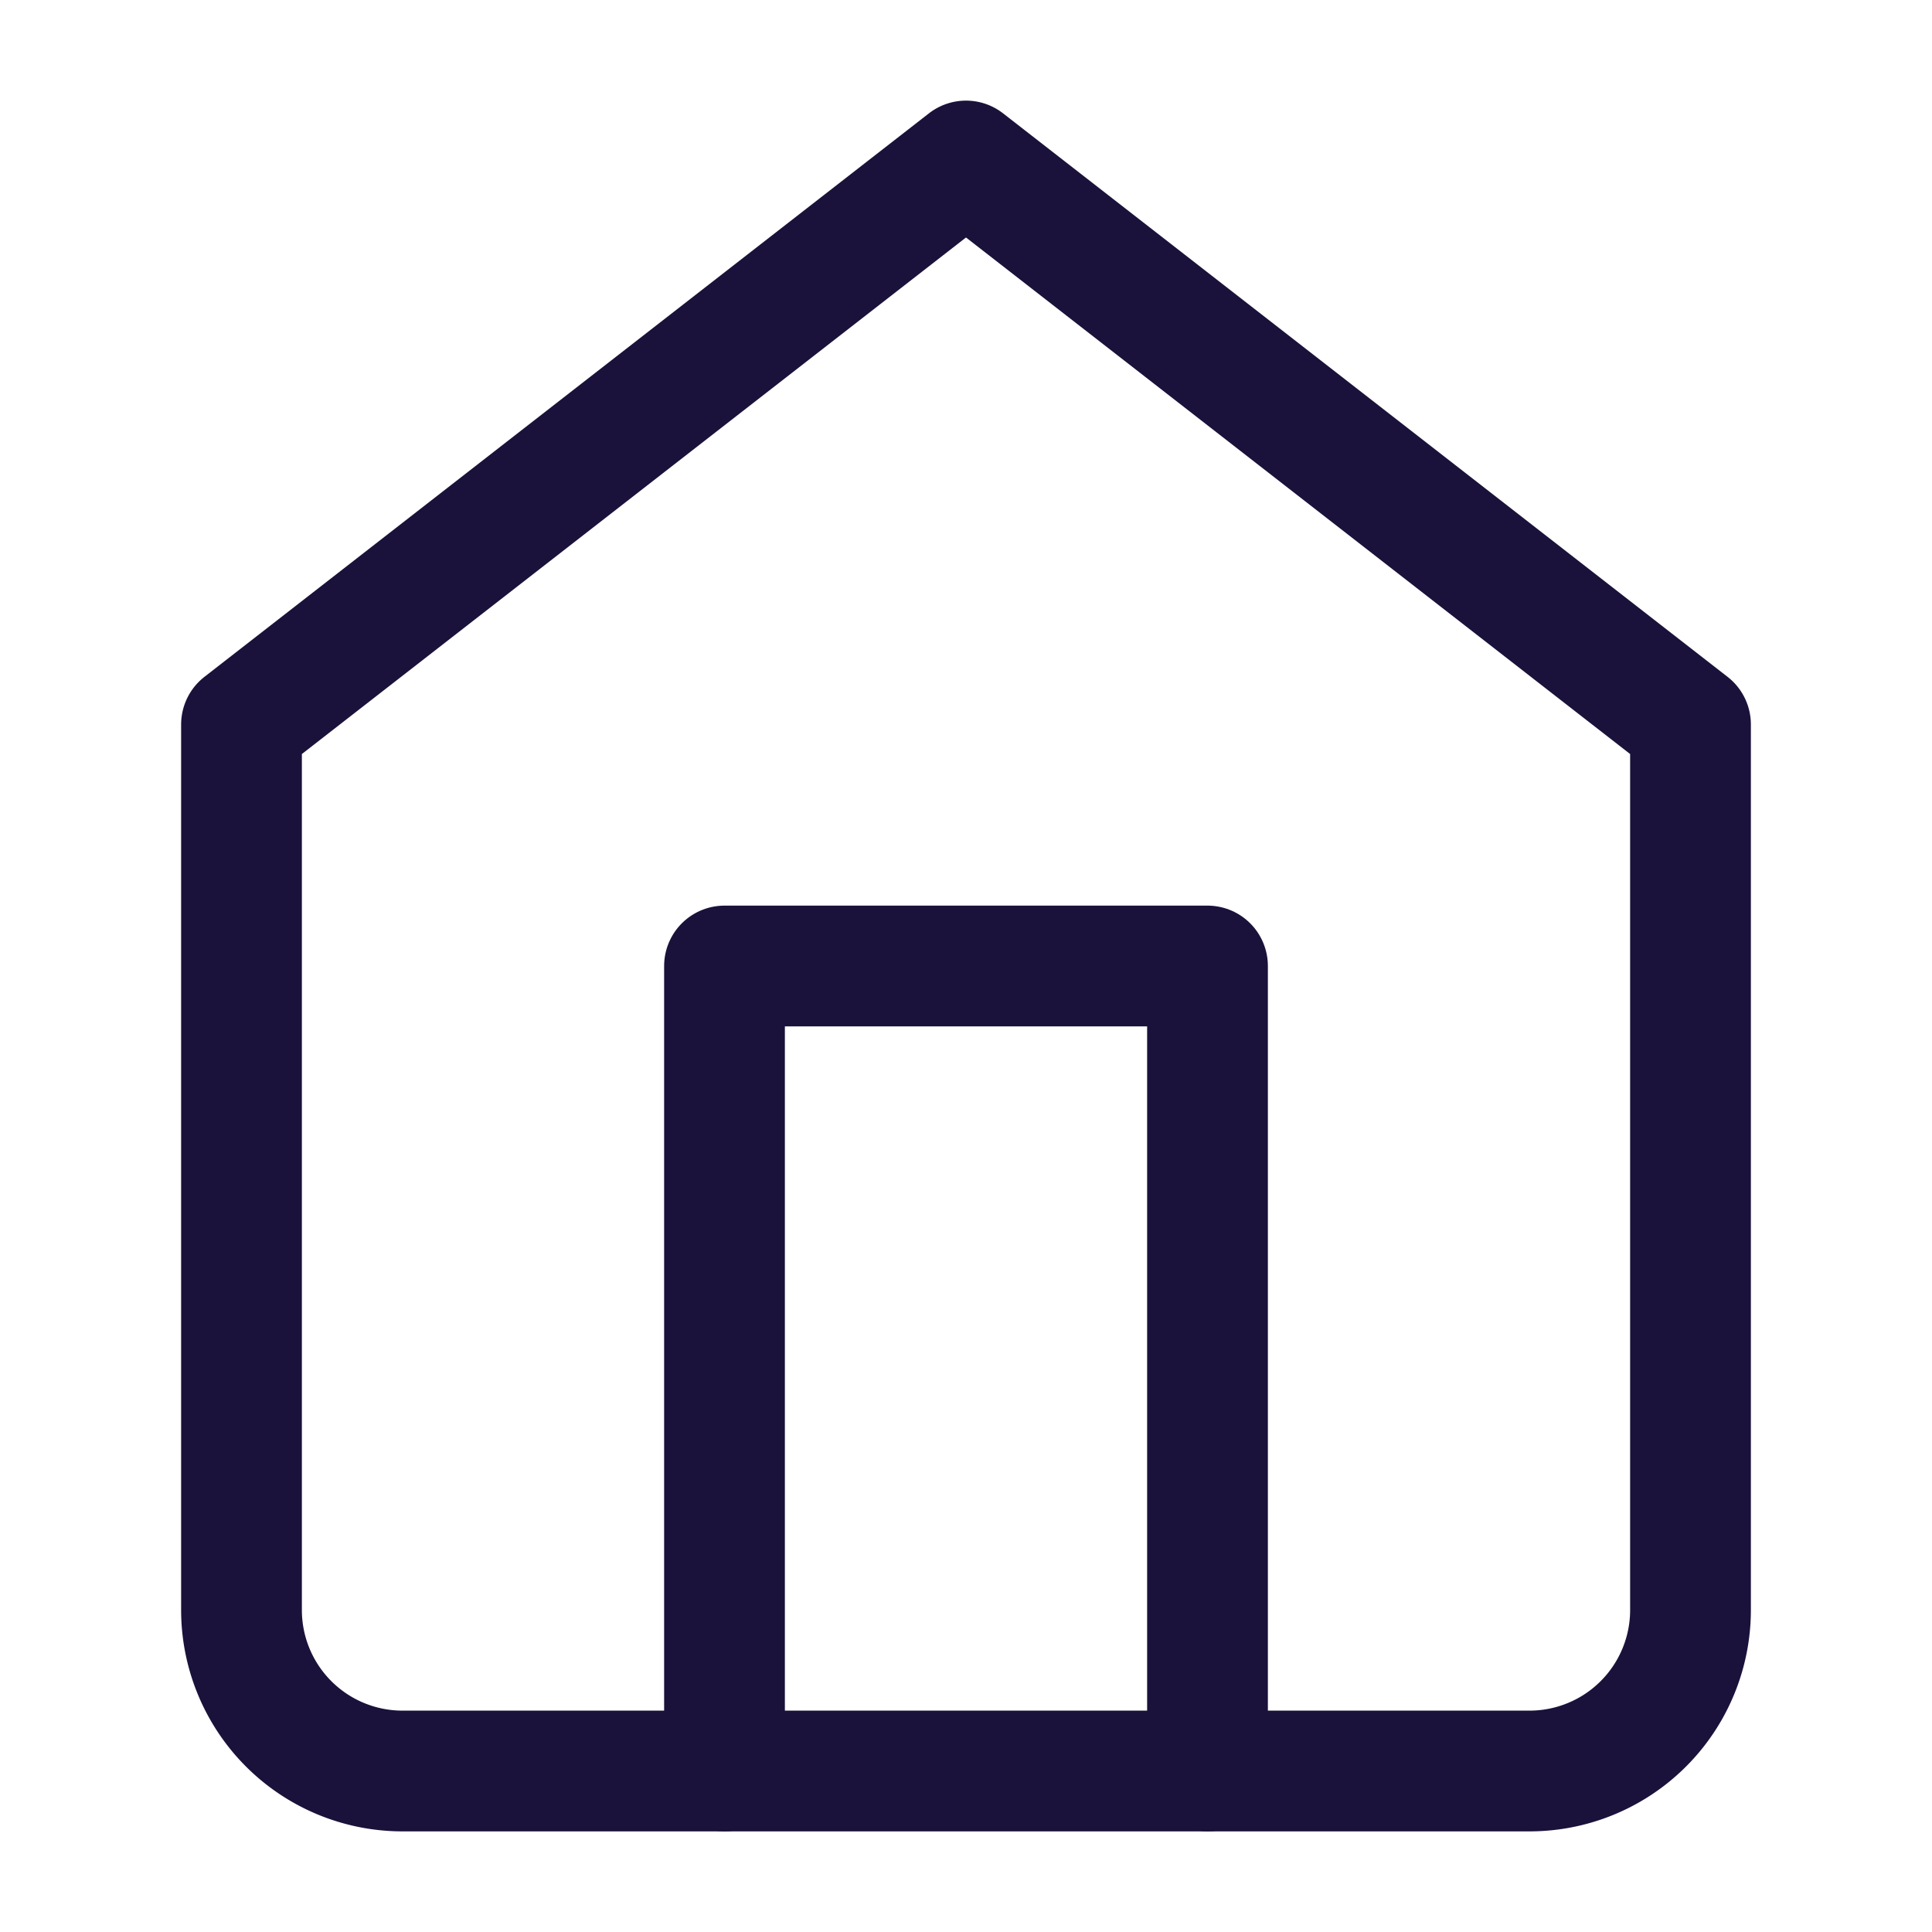
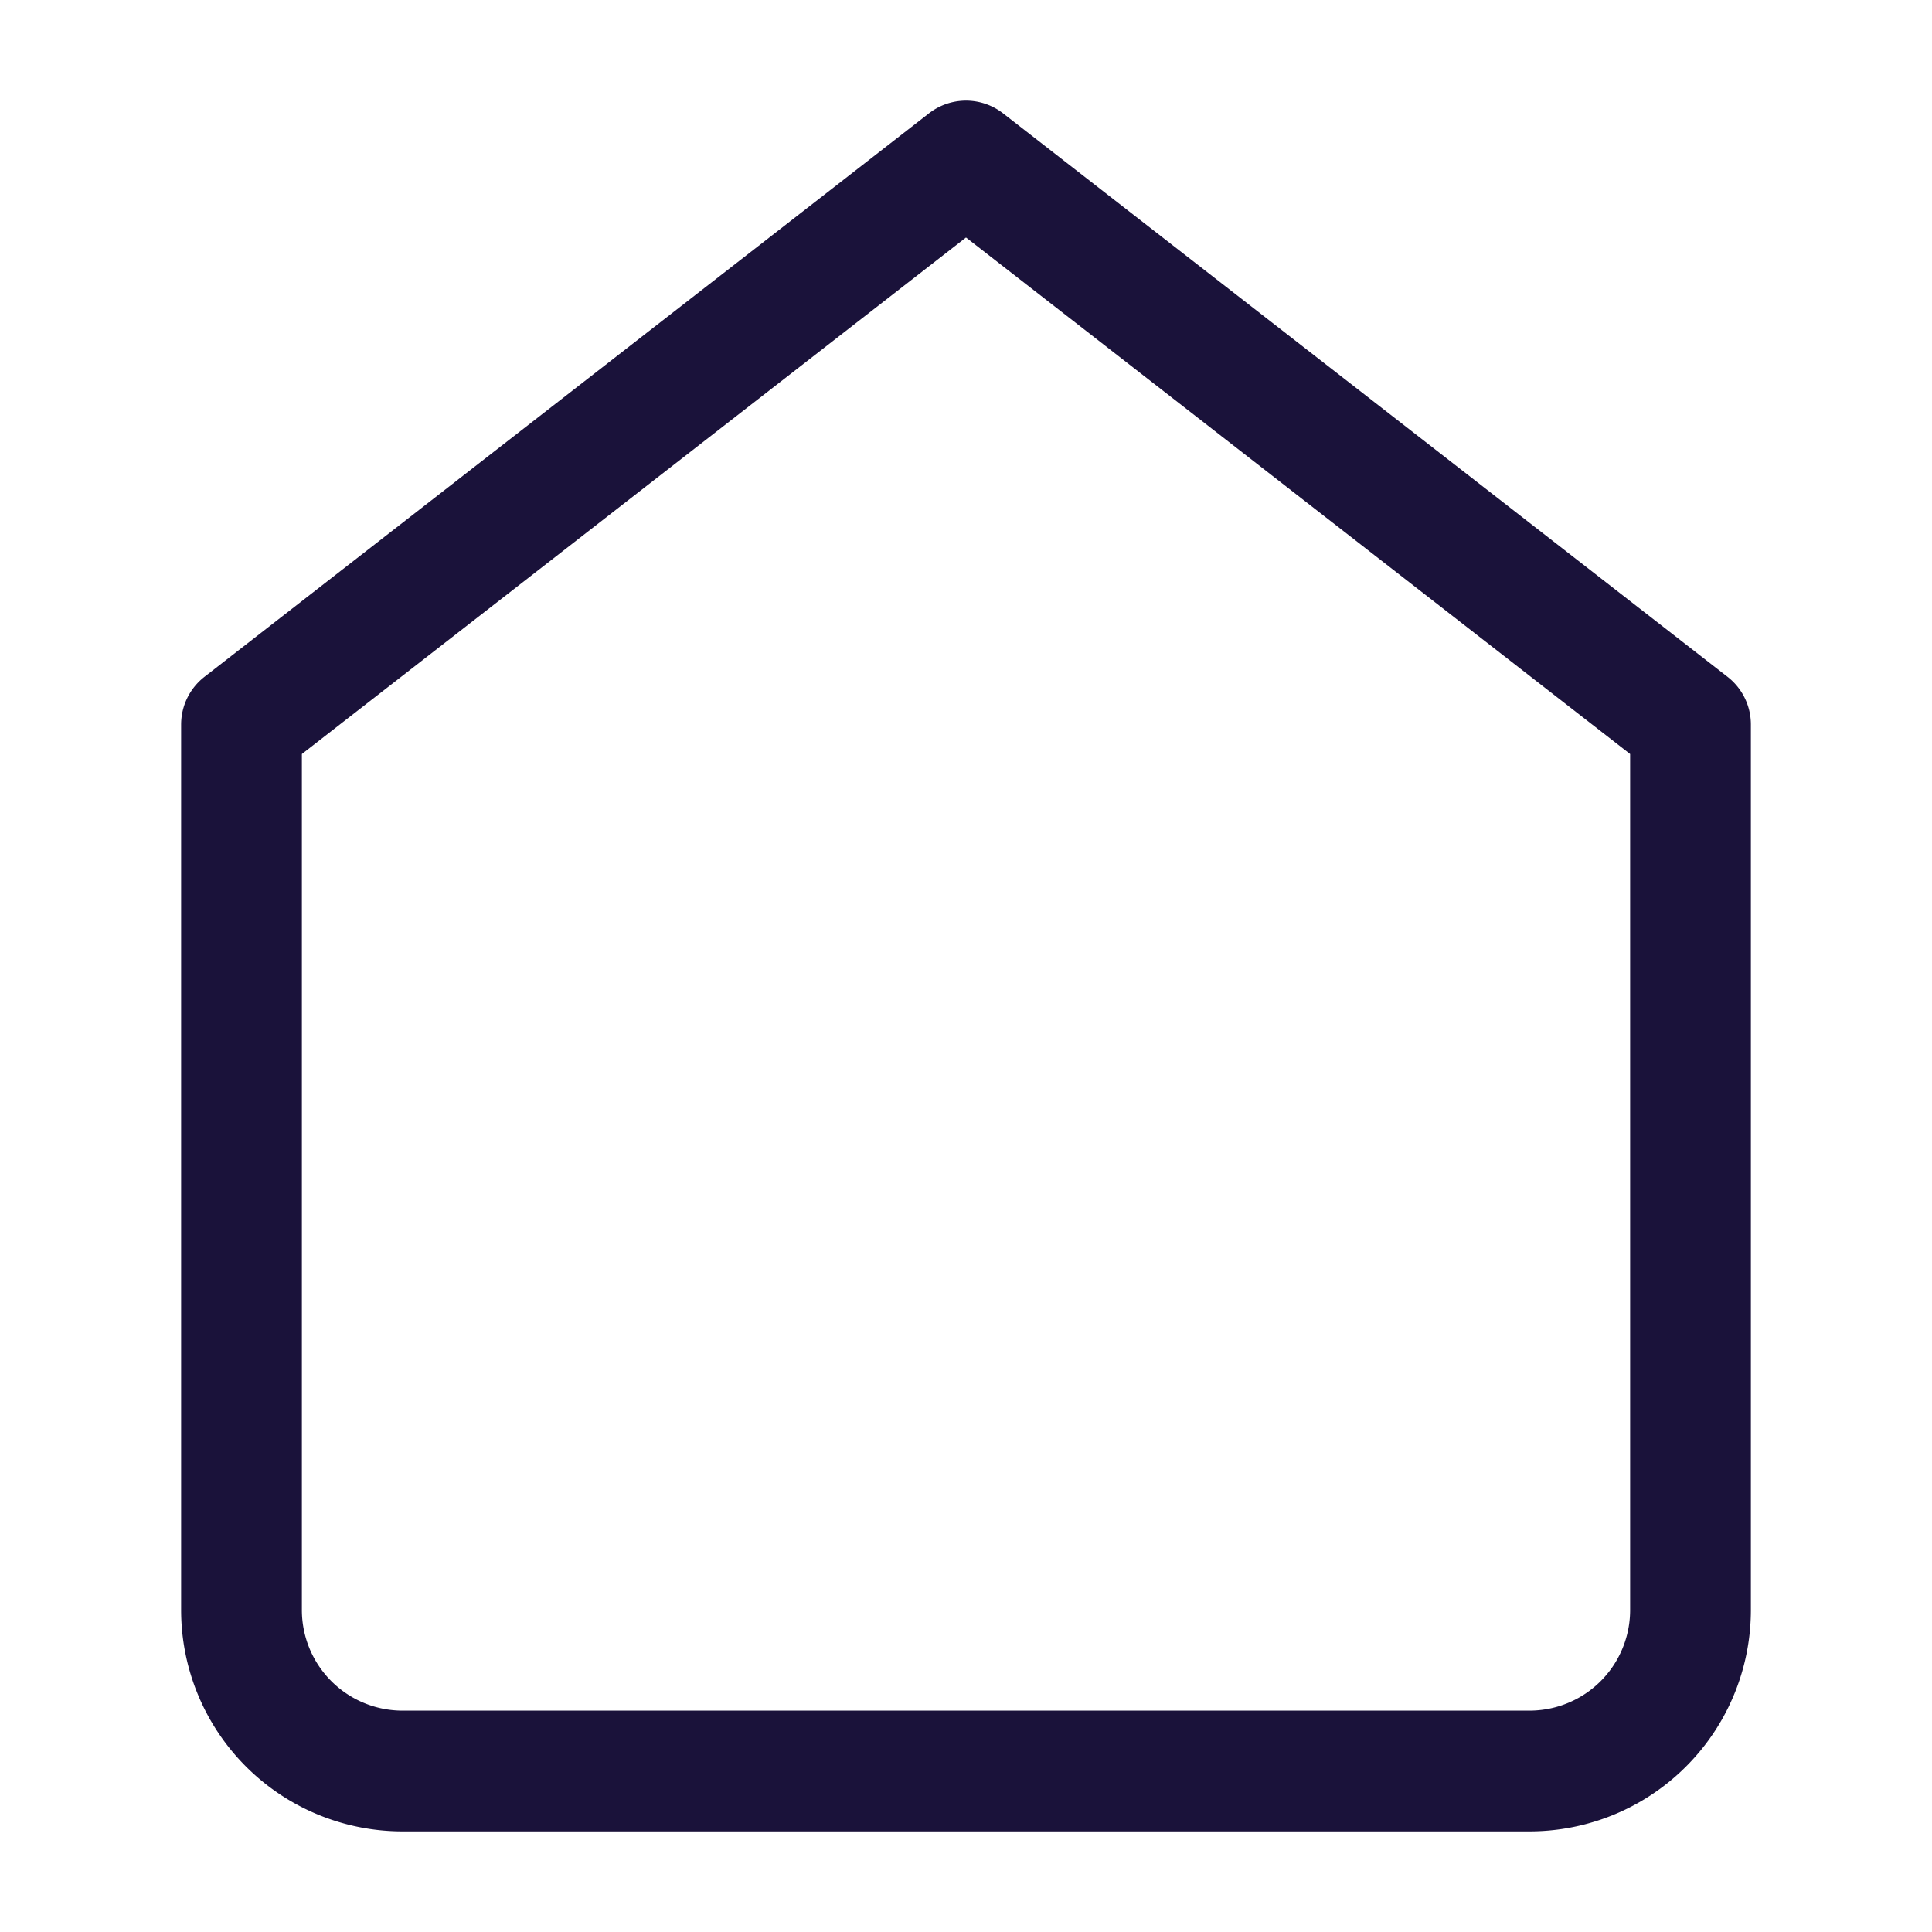
<svg xmlns="http://www.w3.org/2000/svg" width="24" height="24" viewBox="0 0 24 24" fill="none" stroke="#1a123a" stroke-width="1.5" stroke-linecap="round" stroke-linejoin="round" class="feather feather-home">
  <path d="M3 9l9-7 9 7v11a2 2 0 0 1-2 2H5a2 2 0 0 1-2-2z" />
-   <polyline points="9 22 9 12 15 12 15 22" />
</svg>